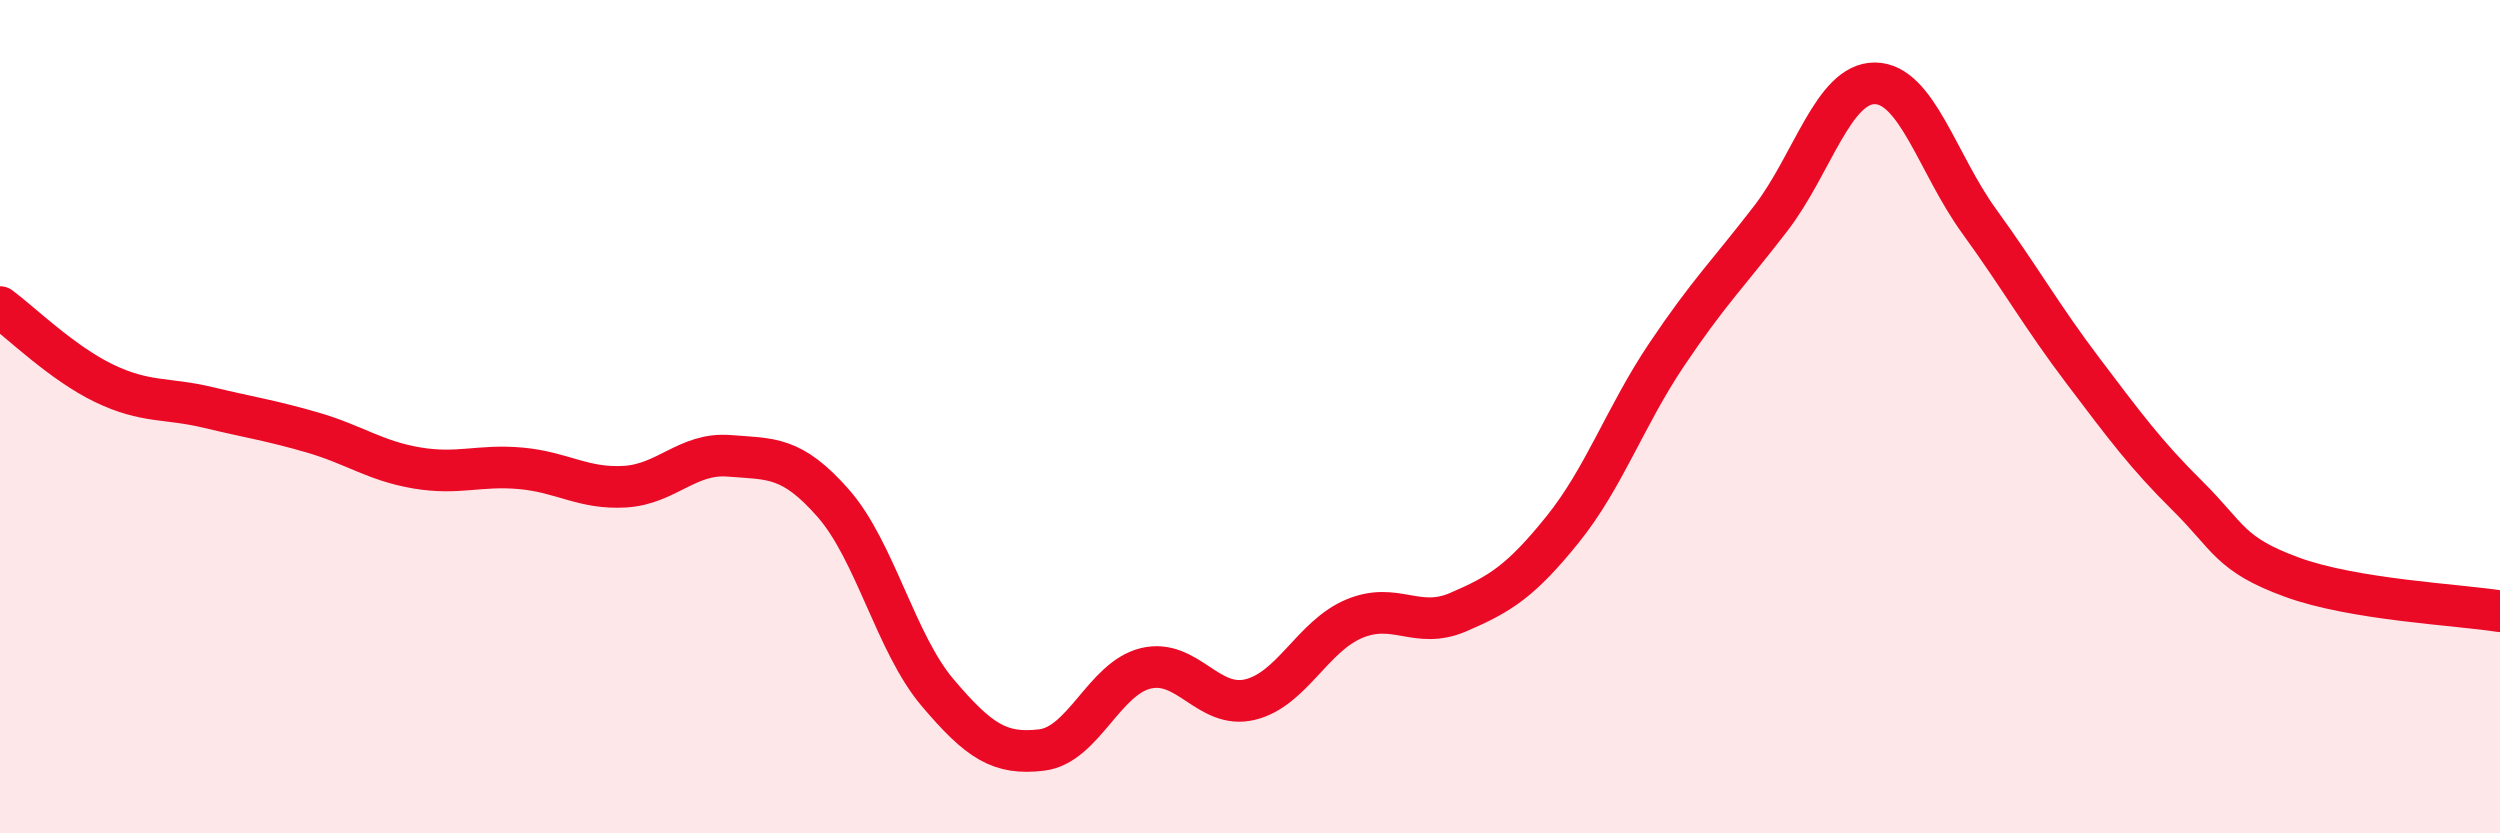
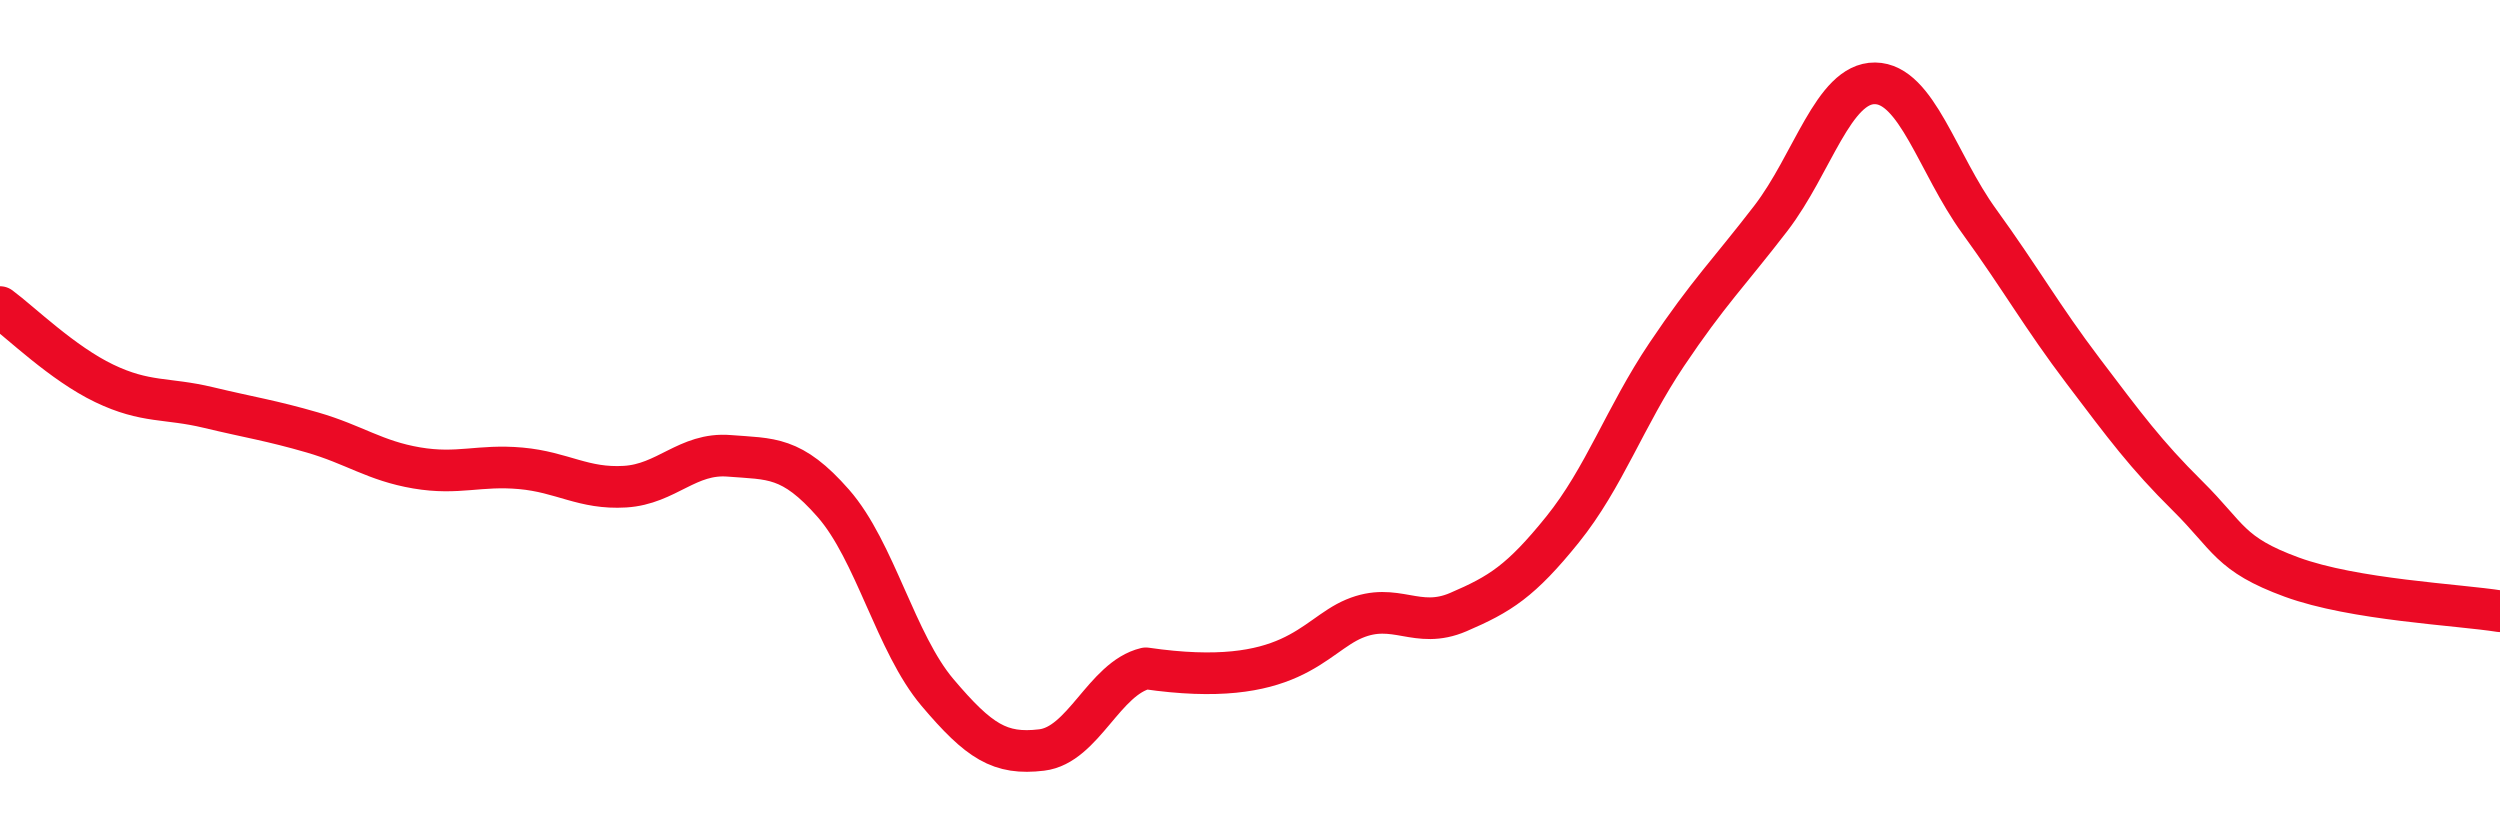
<svg xmlns="http://www.w3.org/2000/svg" width="60" height="20" viewBox="0 0 60 20">
-   <path d="M 0,7.37 C 0.5,7.74 1.5,8.72 2.5,9.2 C 3.5,9.68 4,9.54 5,9.78 C 6,10.02 6.5,10.09 7.5,10.38 C 8.5,10.67 9,11.06 10,11.23 C 11,11.4 11.5,11.15 12.5,11.24 C 13.5,11.33 14,11.74 15,11.68 C 16,11.62 16.5,10.86 17.5,10.94 C 18.5,11.02 19,10.94 20,12.08 C 21,13.22 21.5,15.44 22.5,16.62 C 23.5,17.8 24,18.12 25,18 C 26,17.88 26.5,16.28 27.5,16.04 C 28.5,15.8 29,17.03 30,16.79 C 31,16.55 31.5,15.27 32.5,14.85 C 33.5,14.43 34,15.12 35,14.69 C 36,14.26 36.5,13.95 37.5,12.71 C 38.5,11.47 39,10 40,8.51 C 41,7.02 41.5,6.54 42.5,5.24 C 43.5,3.94 44,1.99 45,2 C 46,2.01 46.5,3.93 47.5,5.31 C 48.5,6.69 49,7.59 50,8.91 C 51,10.23 51.5,10.91 52.5,11.9 C 53.5,12.89 53.5,13.3 55,13.85 C 56.5,14.4 59,14.51 60,14.67L60 20L0 20Z" fill="#EB0A25" opacity="0.1" stroke-linecap="round" stroke-linejoin="round" />
-   <path d="M 0,7.37 C 0.5,7.74 1.5,8.72 2.5,9.2 C 3.5,9.68 4,9.54 5,9.78 C 6,10.02 6.5,10.09 7.5,10.38 C 8.5,10.67 9,11.06 10,11.23 C 11,11.4 11.5,11.15 12.5,11.24 C 13.5,11.33 14,11.74 15,11.68 C 16,11.62 16.5,10.86 17.5,10.94 C 18.5,11.02 19,10.94 20,12.08 C 21,13.22 21.5,15.44 22.5,16.62 C 23.5,17.8 24,18.12 25,18 C 26,17.88 26.5,16.28 27.5,16.04 C 28.5,15.8 29,17.03 30,16.79 C 31,16.55 31.5,15.27 32.5,14.85 C 33.5,14.43 34,15.12 35,14.69 C 36,14.26 36.5,13.95 37.5,12.71 C 38.5,11.47 39,10 40,8.51 C 41,7.02 41.5,6.54 42.5,5.24 C 43.5,3.94 44,1.99 45,2 C 46,2.01 46.5,3.93 47.5,5.31 C 48.5,6.69 49,7.59 50,8.91 C 51,10.23 51.5,10.91 52.5,11.9 C 53.5,12.89 53.5,13.3 55,13.85 C 56.5,14.4 59,14.51 60,14.67" stroke="#EB0A25" stroke-width="1" fill="none" stroke-linecap="round" stroke-linejoin="round" />
+   <path d="M 0,7.37 C 0.5,7.74 1.5,8.72 2.5,9.2 C 3.5,9.68 4,9.54 5,9.78 C 6,10.02 6.5,10.09 7.5,10.38 C 8.5,10.67 9,11.06 10,11.23 C 11,11.4 11.5,11.15 12.5,11.24 C 13.5,11.33 14,11.74 15,11.68 C 16,11.62 16.5,10.86 17.5,10.94 C 18.5,11.02 19,10.94 20,12.08 C 21,13.22 21.5,15.44 22.5,16.62 C 23.5,17.8 24,18.12 25,18 C 26,17.88 26.5,16.28 27.5,16.04 C 31,16.55 31.5,15.27 32.5,14.85 C 33.5,14.43 34,15.12 35,14.69 C 36,14.26 36.5,13.95 37.5,12.71 C 38.5,11.47 39,10 40,8.51 C 41,7.02 41.5,6.54 42.5,5.24 C 43.5,3.94 44,1.99 45,2 C 46,2.01 46.5,3.93 47.5,5.31 C 48.5,6.69 49,7.59 50,8.91 C 51,10.23 51.5,10.91 52.5,11.9 C 53.5,12.89 53.5,13.3 55,13.85 C 56.5,14.4 59,14.51 60,14.67" stroke="#EB0A25" stroke-width="1" fill="none" stroke-linecap="round" stroke-linejoin="round" />
</svg>